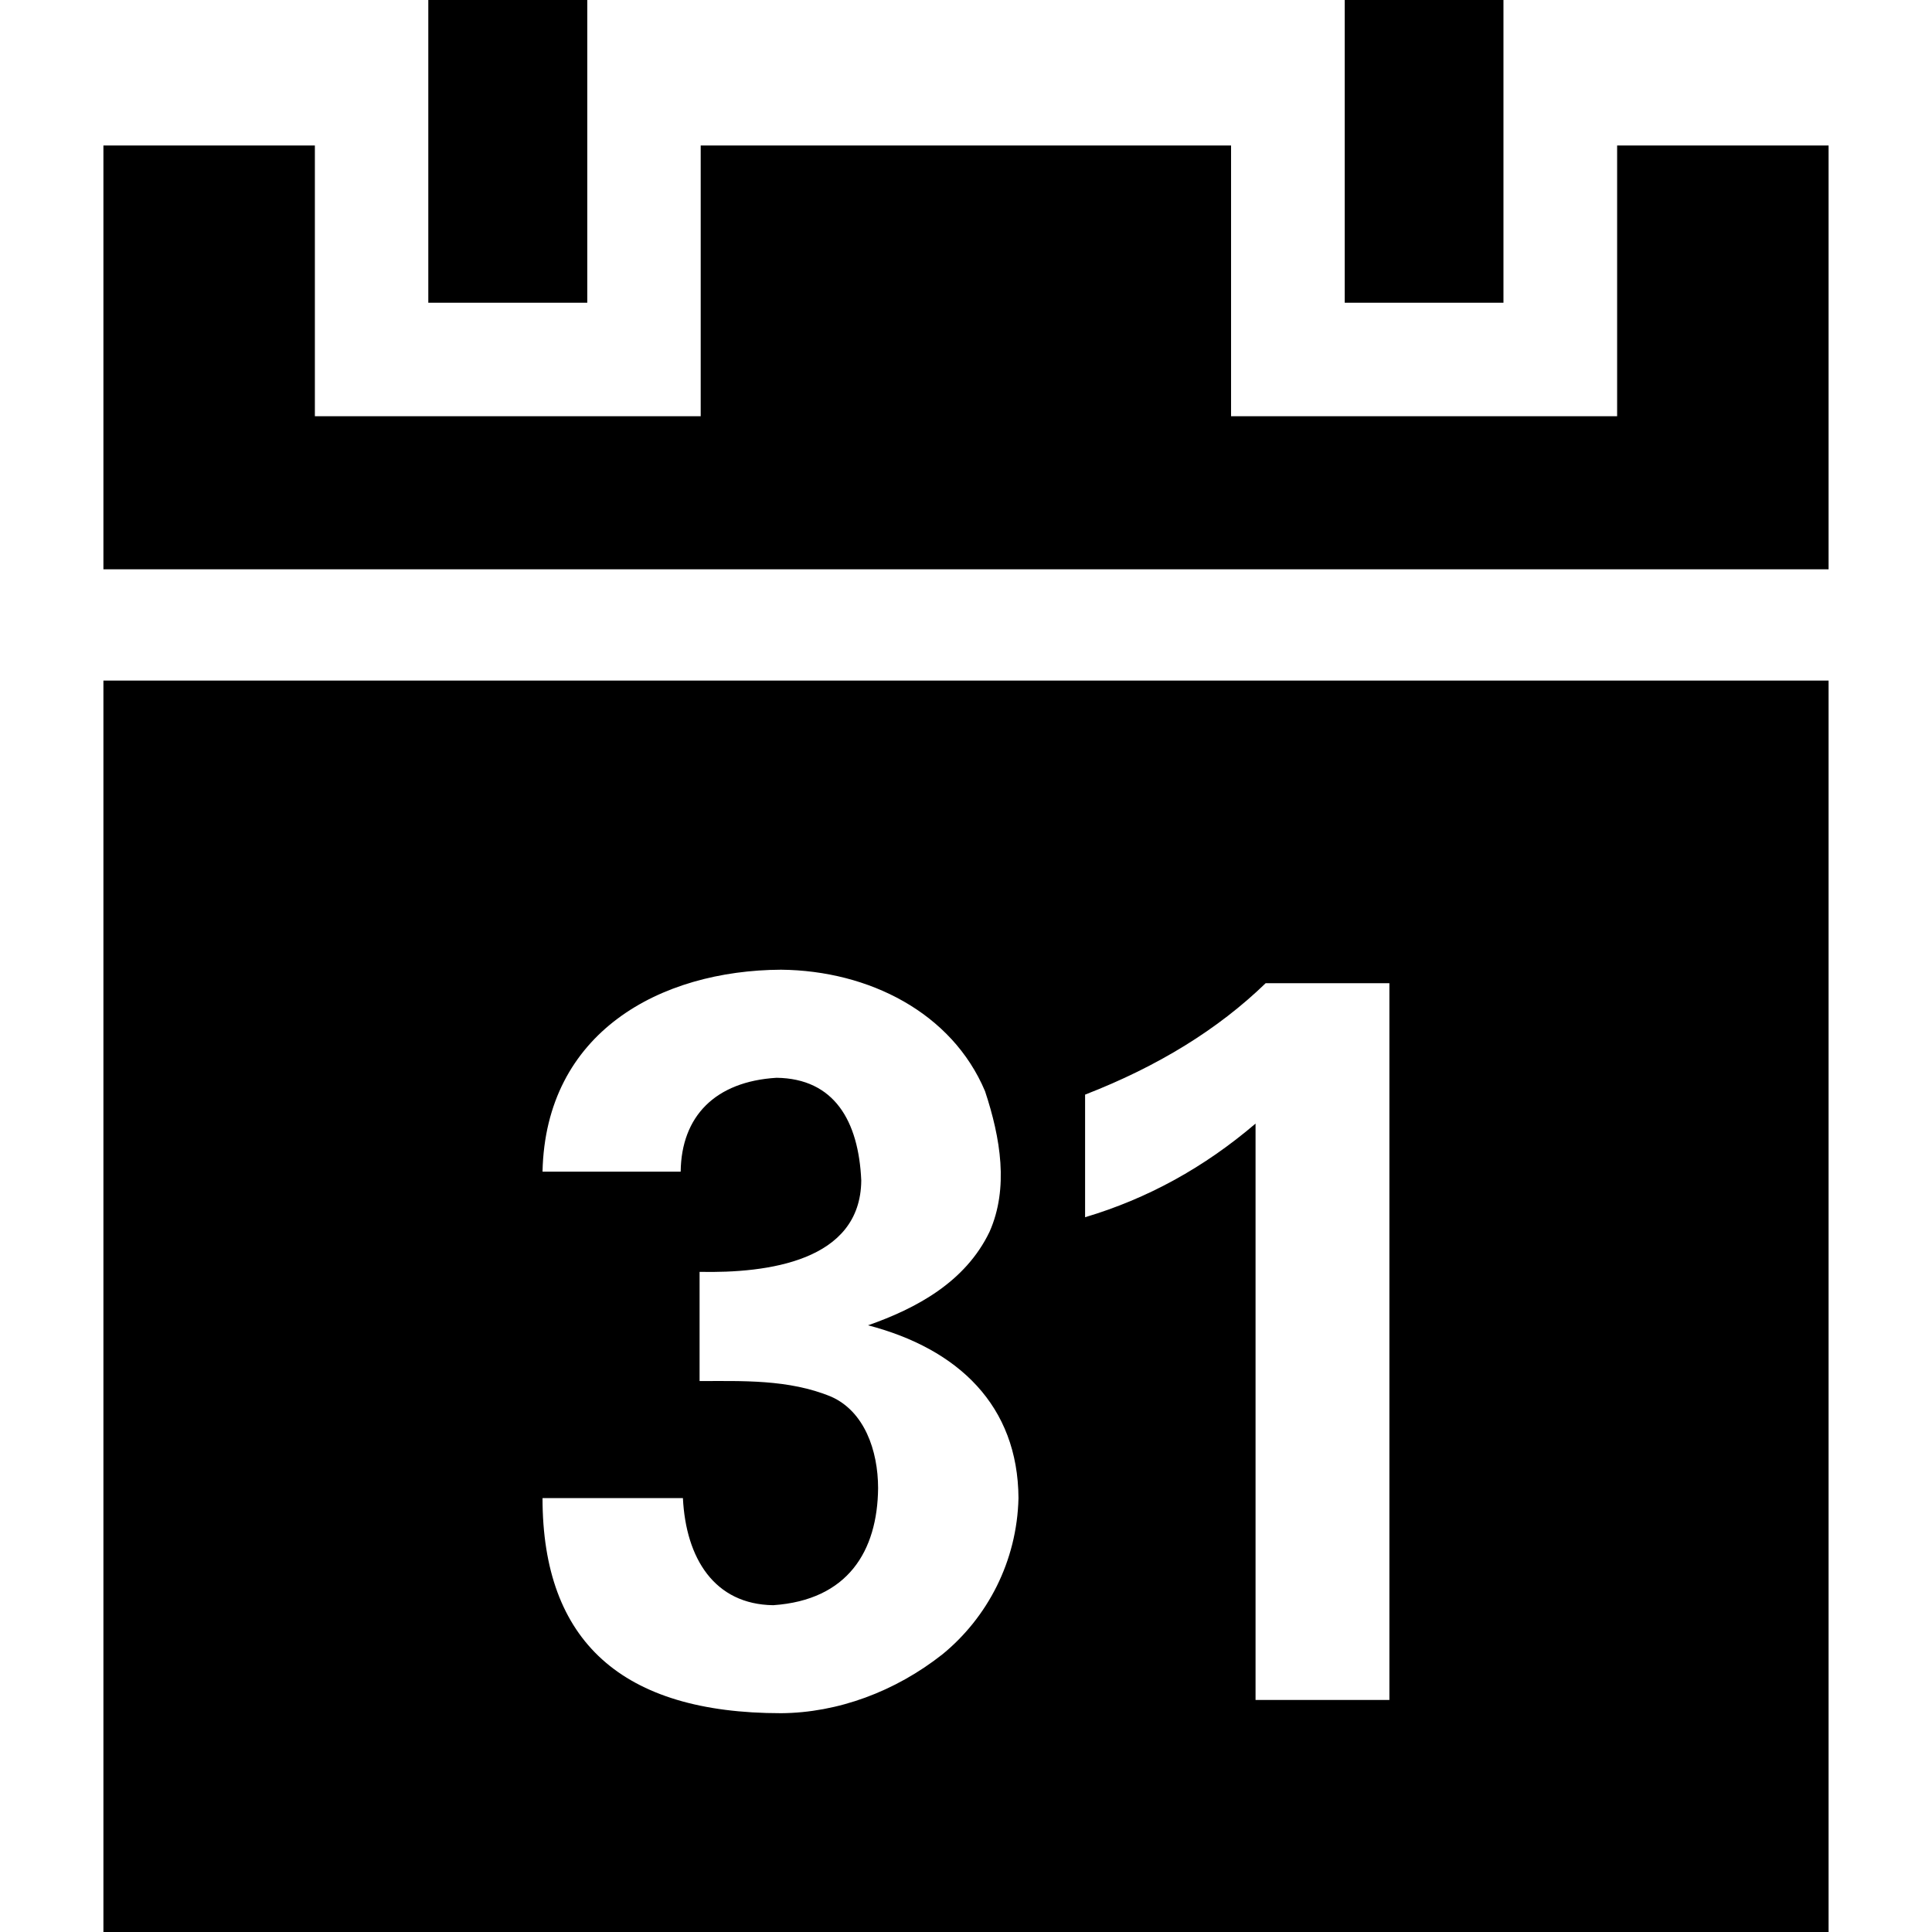
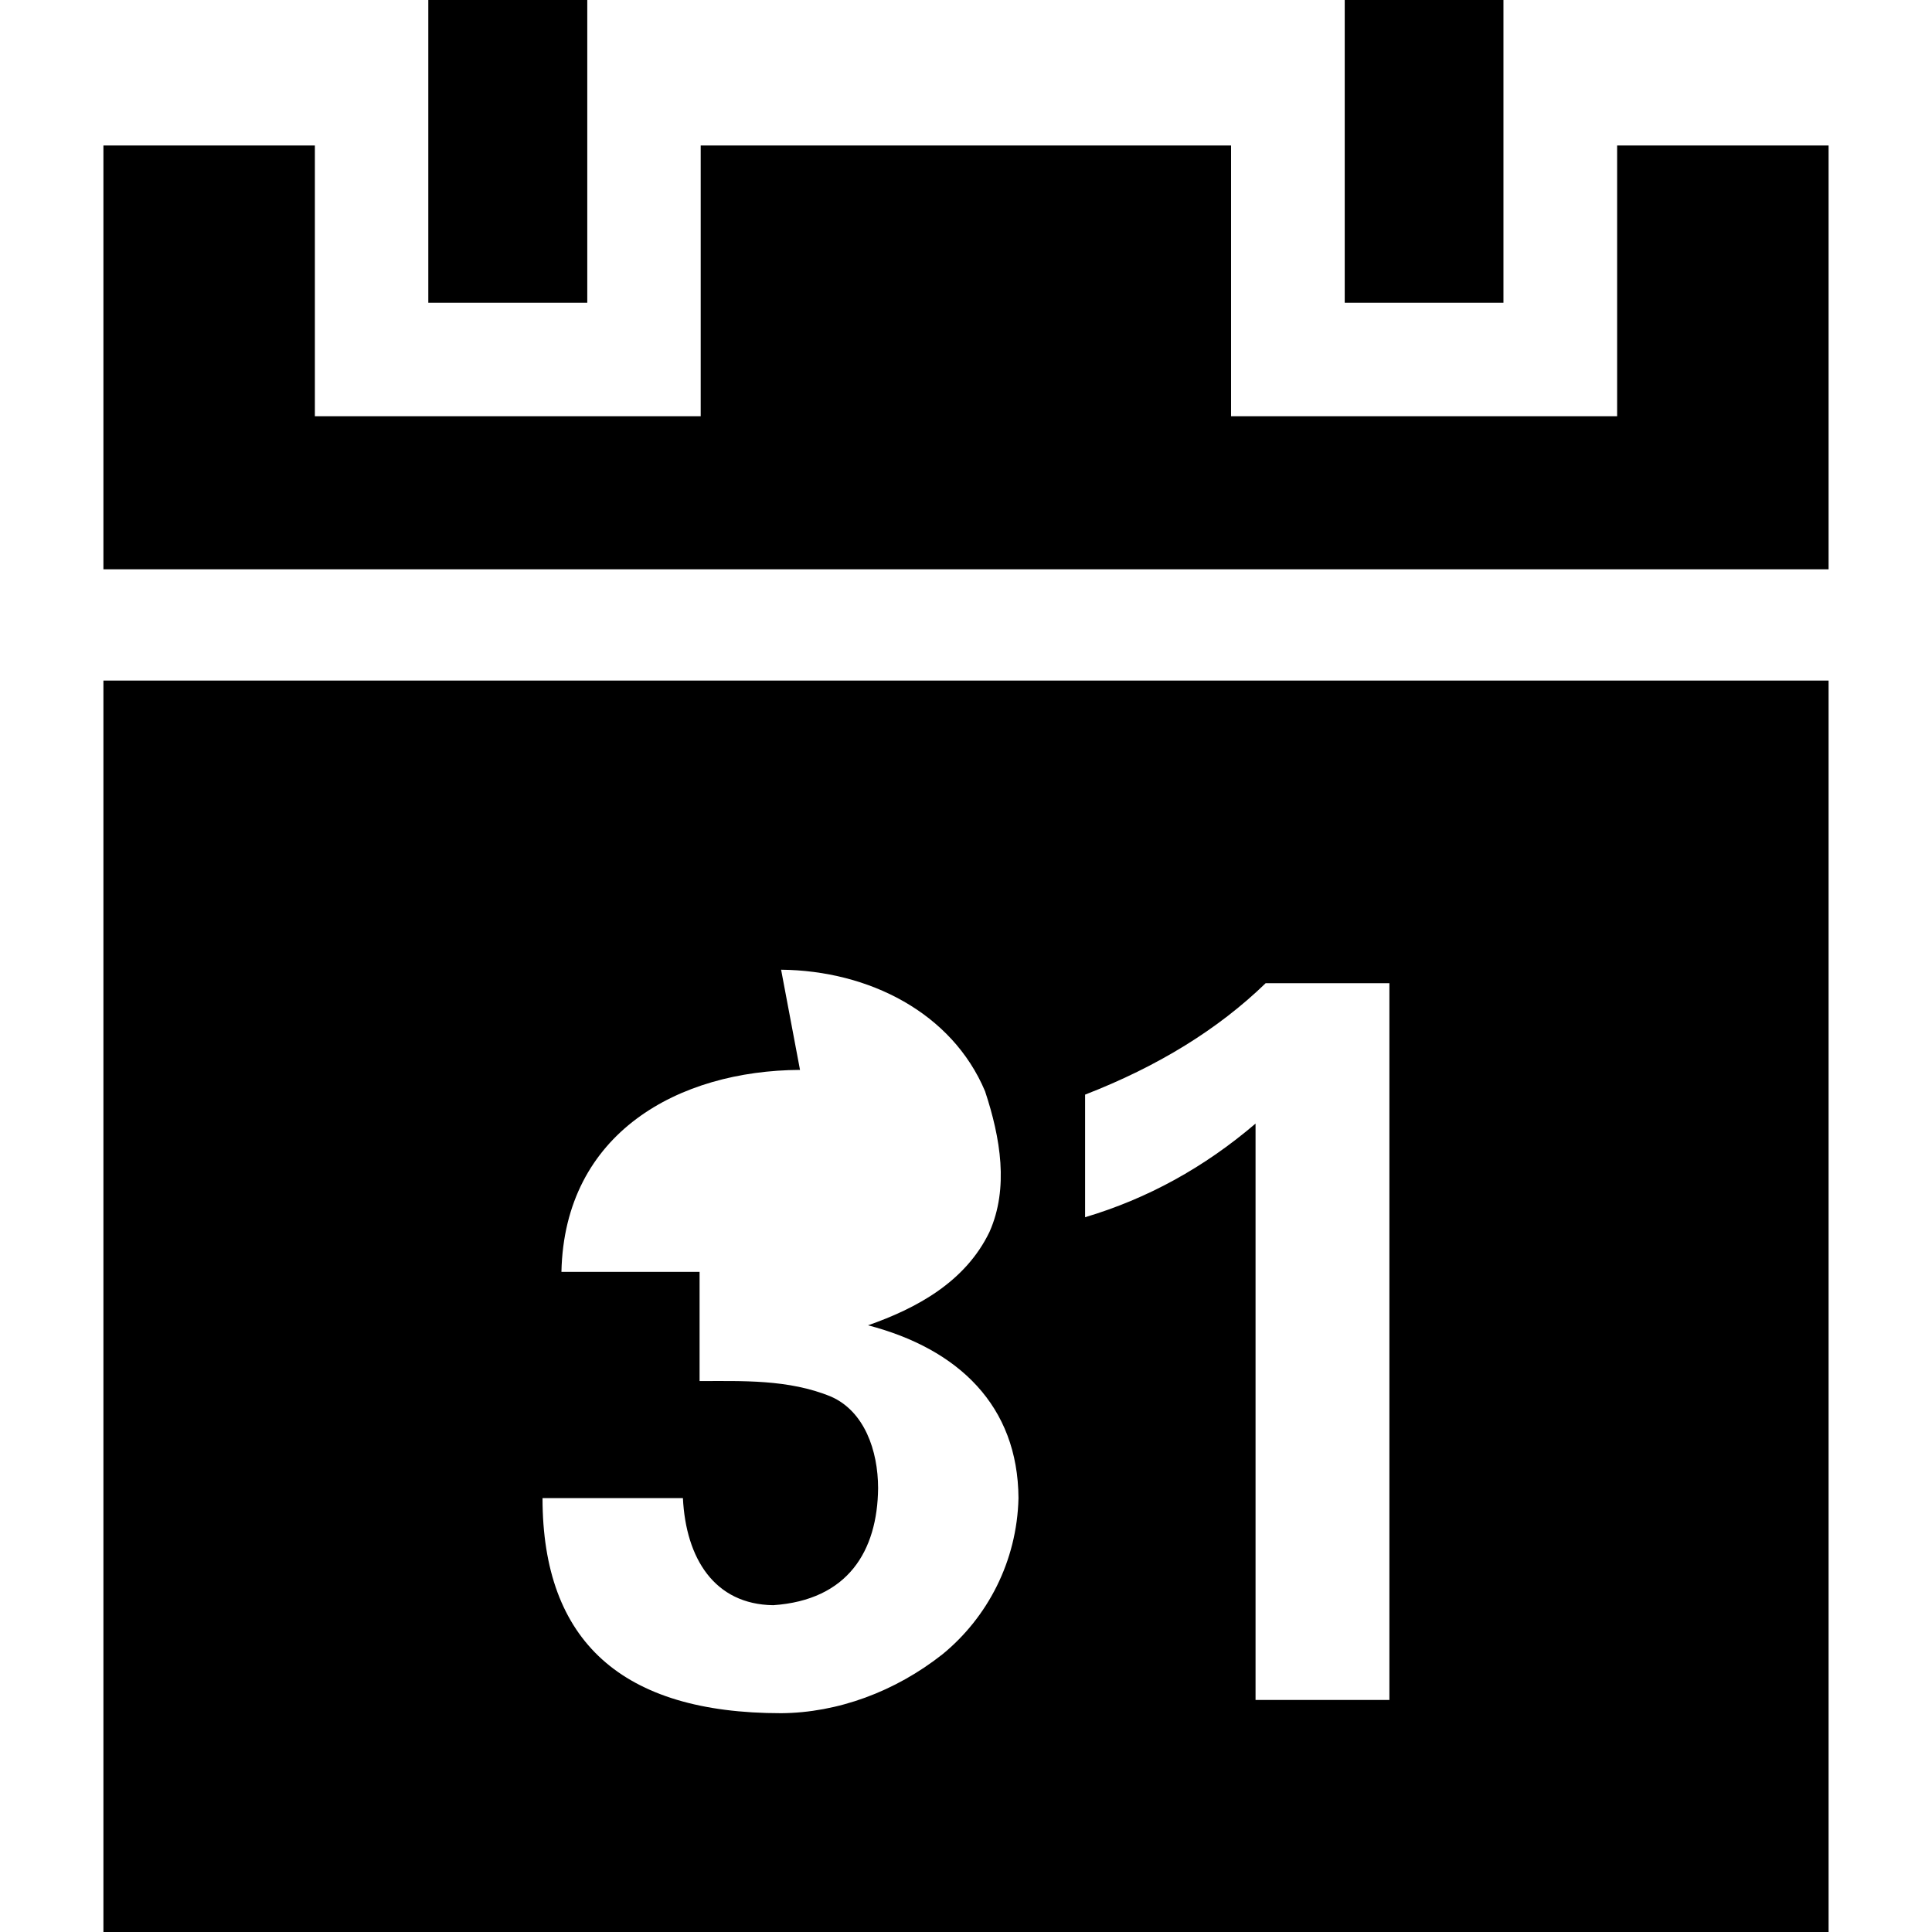
<svg xmlns="http://www.w3.org/2000/svg" xmlns:ns1="http://www.inkscape.org/namespaces/inkscape" xmlns:ns2="http://sodipodi.sourceforge.net/DTD/sodipodi-0.dtd" id="svg2" data-tags="remove-circle, cancel, close, remove, delete" height="1200" viewBox="0 0 1200 1200" width="1200" version="1.1" data-du="" ns1:version="0.48.4 r9939" ns2:docname="calendar.svg">
  <defs id="defs3077" />
  <ns2:namedview pagecolor="#ffffff" bordercolor="#666666" borderopacity="1" objecttolerance="10" gridtolerance="10" guidetolerance="10" ns1:pageopacity="0" ns1:pageshadow="2" ns1:window-width="1535" ns1:window-height="876" id="namedview3075" showgrid="false" ns1:zoom="0.37249375" ns1:cx="1061.7134" ns1:cy="501.05564" ns1:window-x="65" ns1:window-y="24" ns1:window-maximized="1" ns1:current-layer="svg2" />
-   <path d="m 266.025,0 0,188.019 98.741,0 0,-188.019 -98.741,0 z m 569.208,0 0,188.019 98.592,0 0,-188.019 -98.592,0 z m -771,90.368 0,263.226 1071.533,0 0,-263.226 -131.34,0 0,168.152 -239.792,0 0,-168.152 -329.417,0 0,168.152 -239.643,0 0,-168.152 -131.34,0 z m 0,332.34 0,777.292 1071.533,0 0,-777.292 -1071.533,0 z m 420.924,179.596 c 54.544,0.537 106.162,26.743 126.683,75.505 9.651,29.128 14.79,60.179 2.774,87.296 -15.042,31.283 -45.538,47.569 -75.455,58.065 56.149,14.651 93.101,49.96 93.44,107.312 -0.905,39.338 -19.316,74.183 -47.116,96.957 -29.559,23.368 -65.3,36.423 -100.326,36.662 -98.776,0 -148.185,-44.535 -148.185,-133.619 l 87.197,0 c 1.853,37.505 19.587,66.031 56.084,66.537 46.397,-3.162 64.767,-33.647 65.15,-72.681 -0.022,-23.577 -8.629,-47.739 -29.132,-56.827 -26.449,-10.991 -55.976,-9.685 -81.747,-9.711 l 0,-67.825 c 42.127,0.878 99.996,-6.553 100.425,-56.777 -1.638,-36.941 -16.758,-63.298 -52.616,-63.763 -38.197,2.303 -59.157,24.016 -59.551,58.313 l -85.81,0 c 1.863,-86.473 72.898,-125.058 148.185,-125.445 z m 300.978,8.373 76.842,0 0,445.2 -83.134,0 0,-358.003 c -31.85,27.233 -67.103,46.625 -105.875,58.164 l 0,-76.149 c 45.234,-17.54 82.626,-40.594 112.167,-69.213 z" id="path3053" ns1:connector-curvature="0" />
+   <path d="m 266.025,0 0,188.019 98.741,0 0,-188.019 -98.741,0 z m 569.208,0 0,188.019 98.592,0 0,-188.019 -98.592,0 z m -771,90.368 0,263.226 1071.533,0 0,-263.226 -131.34,0 0,168.152 -239.792,0 0,-168.152 -329.417,0 0,168.152 -239.643,0 0,-168.152 -131.34,0 z m 0,332.34 0,777.292 1071.533,0 0,-777.292 -1071.533,0 z m 420.924,179.596 c 54.544,0.537 106.162,26.743 126.683,75.505 9.651,29.128 14.79,60.179 2.774,87.296 -15.042,31.283 -45.538,47.569 -75.455,58.065 56.149,14.651 93.101,49.96 93.44,107.312 -0.905,39.338 -19.316,74.183 -47.116,96.957 -29.559,23.368 -65.3,36.423 -100.326,36.662 -98.776,0 -148.185,-44.535 -148.185,-133.619 l 87.197,0 c 1.853,37.505 19.587,66.031 56.084,66.537 46.397,-3.162 64.767,-33.647 65.15,-72.681 -0.022,-23.577 -8.629,-47.739 -29.132,-56.827 -26.449,-10.991 -55.976,-9.685 -81.747,-9.711 l 0,-67.825 l -85.81,0 c 1.863,-86.473 72.898,-125.058 148.185,-125.445 z m 300.978,8.373 76.842,0 0,445.2 -83.134,0 0,-358.003 c -31.85,27.233 -67.103,46.625 -105.875,58.164 l 0,-76.149 c 45.234,-17.54 82.626,-40.594 112.167,-69.213 z" id="path3053" ns1:connector-curvature="0" />
</svg>